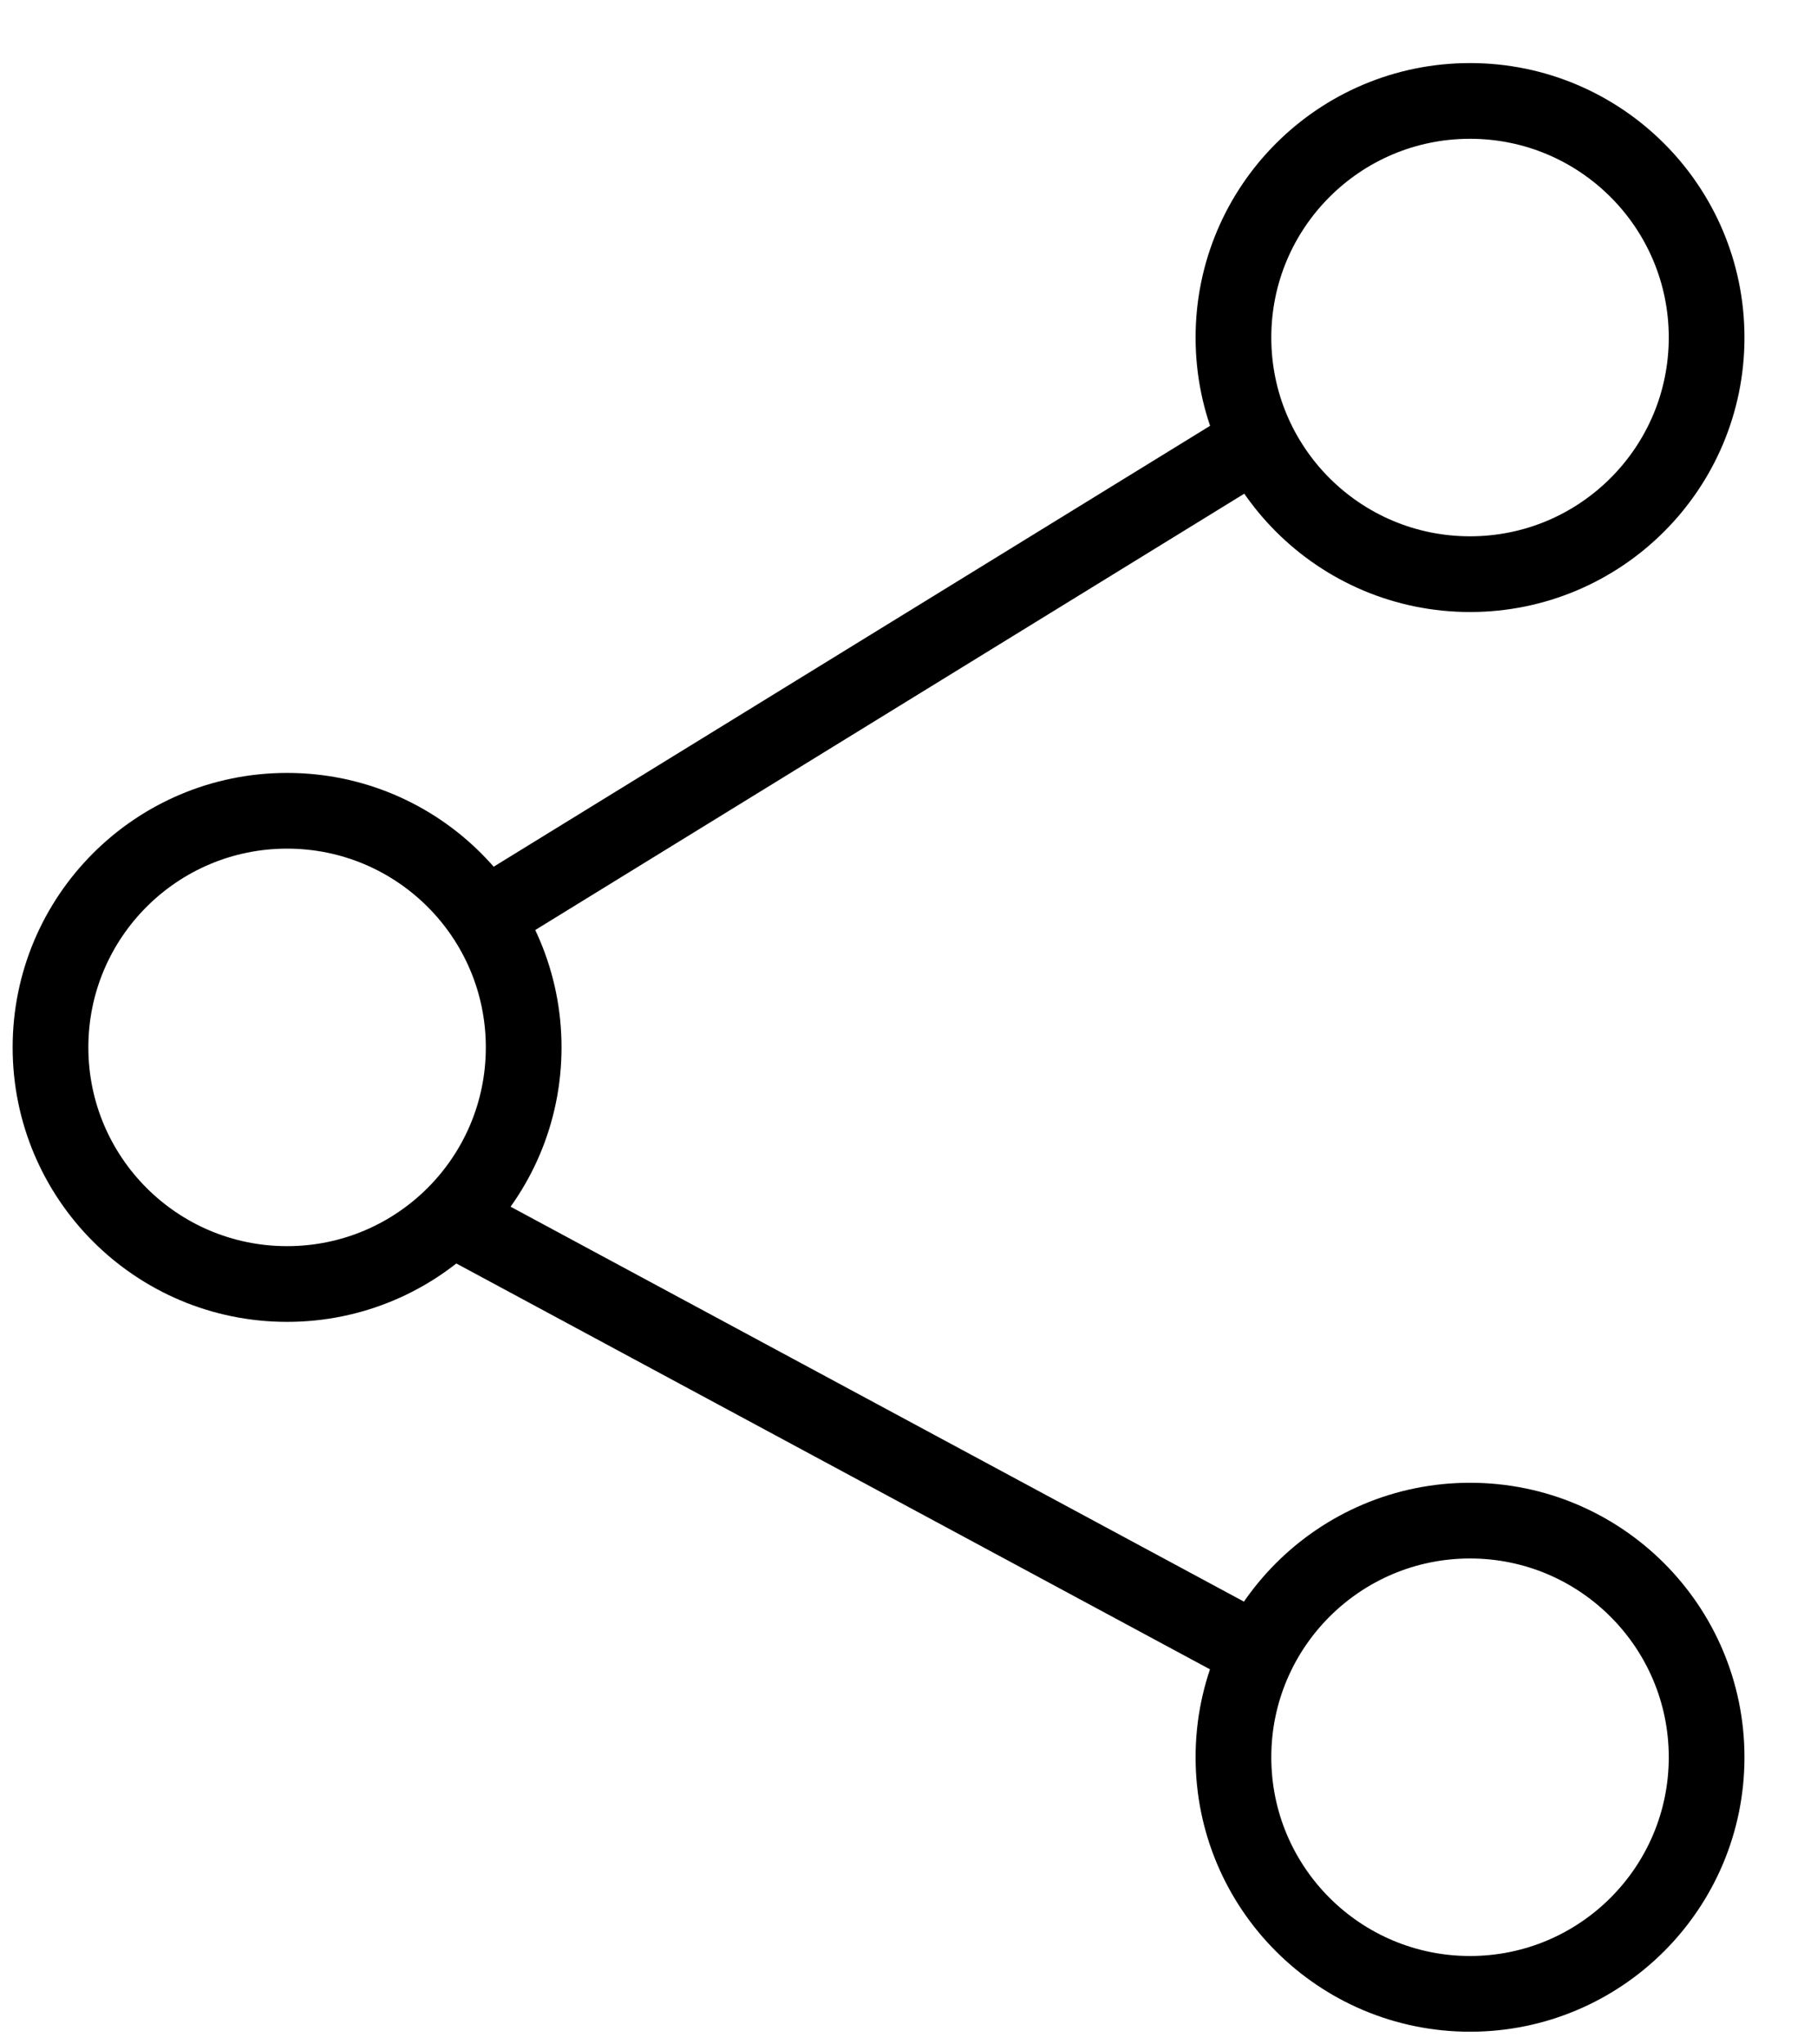
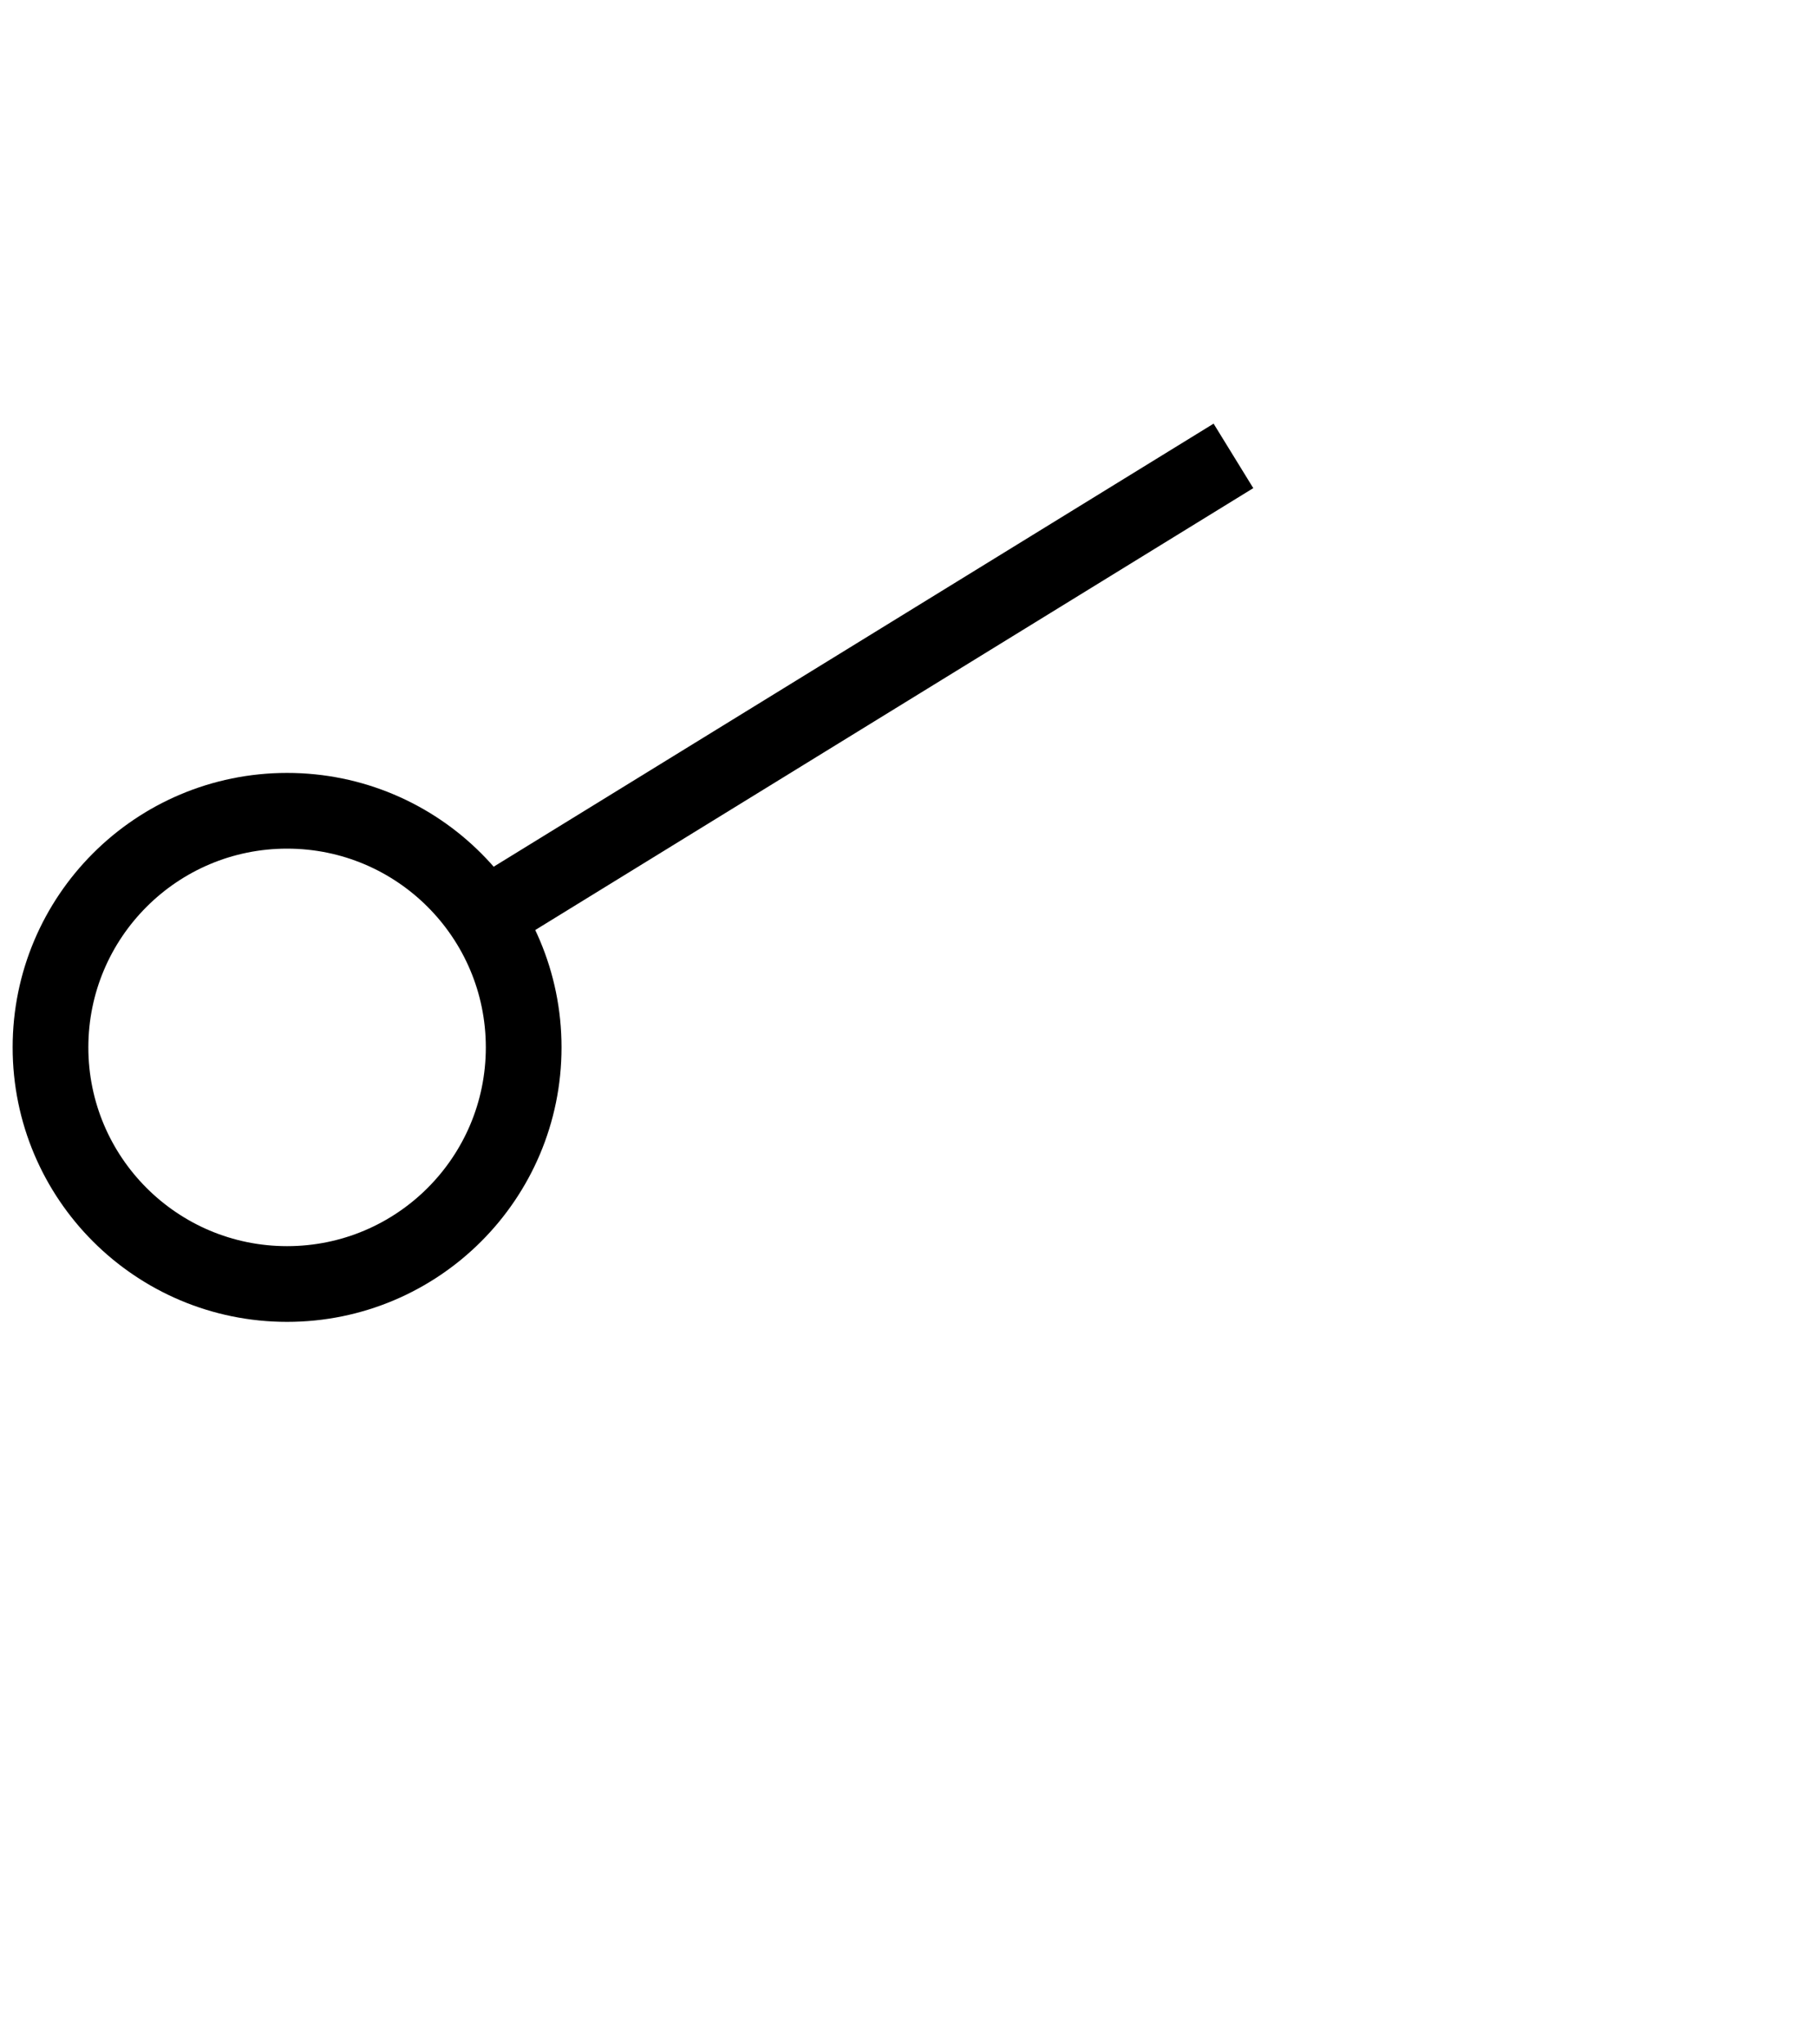
<svg xmlns="http://www.w3.org/2000/svg" width="24" height="27" viewBox="0 0 24 27" fill="none">
  <path d="M3.792 16.958C5.518 16.958 6.917 15.559 6.917 13.833C6.917 12.107 5.518 10.708 3.792 10.708C2.066 10.708 0.667 12.107 0.667 13.833C0.667 15.559 2.066 16.958 3.792 16.958Z" stroke="black" stroke-linejoin="round" />
-   <path d="M19.417 7.583C21.142 7.583 22.542 6.184 22.542 4.458C22.542 2.732 21.142 1.333 19.417 1.333C17.691 1.333 16.292 2.732 16.292 4.458C16.292 6.184 17.691 7.583 19.417 7.583Z" stroke="black" stroke-linejoin="round" />
  <path d="M16.292 6.021L6.135 12.271" stroke="black" />
-   <path d="M19.417 26.333C21.142 26.333 22.542 24.934 22.542 23.208C22.542 21.483 21.142 20.083 19.417 20.083C17.691 20.083 16.292 21.483 16.292 23.208C16.292 24.934 17.691 26.333 19.417 26.333Z" stroke="black" stroke-linejoin="round" />
-   <path d="M6.135 16.177L16.292 21.646" stroke="black" />
</svg>